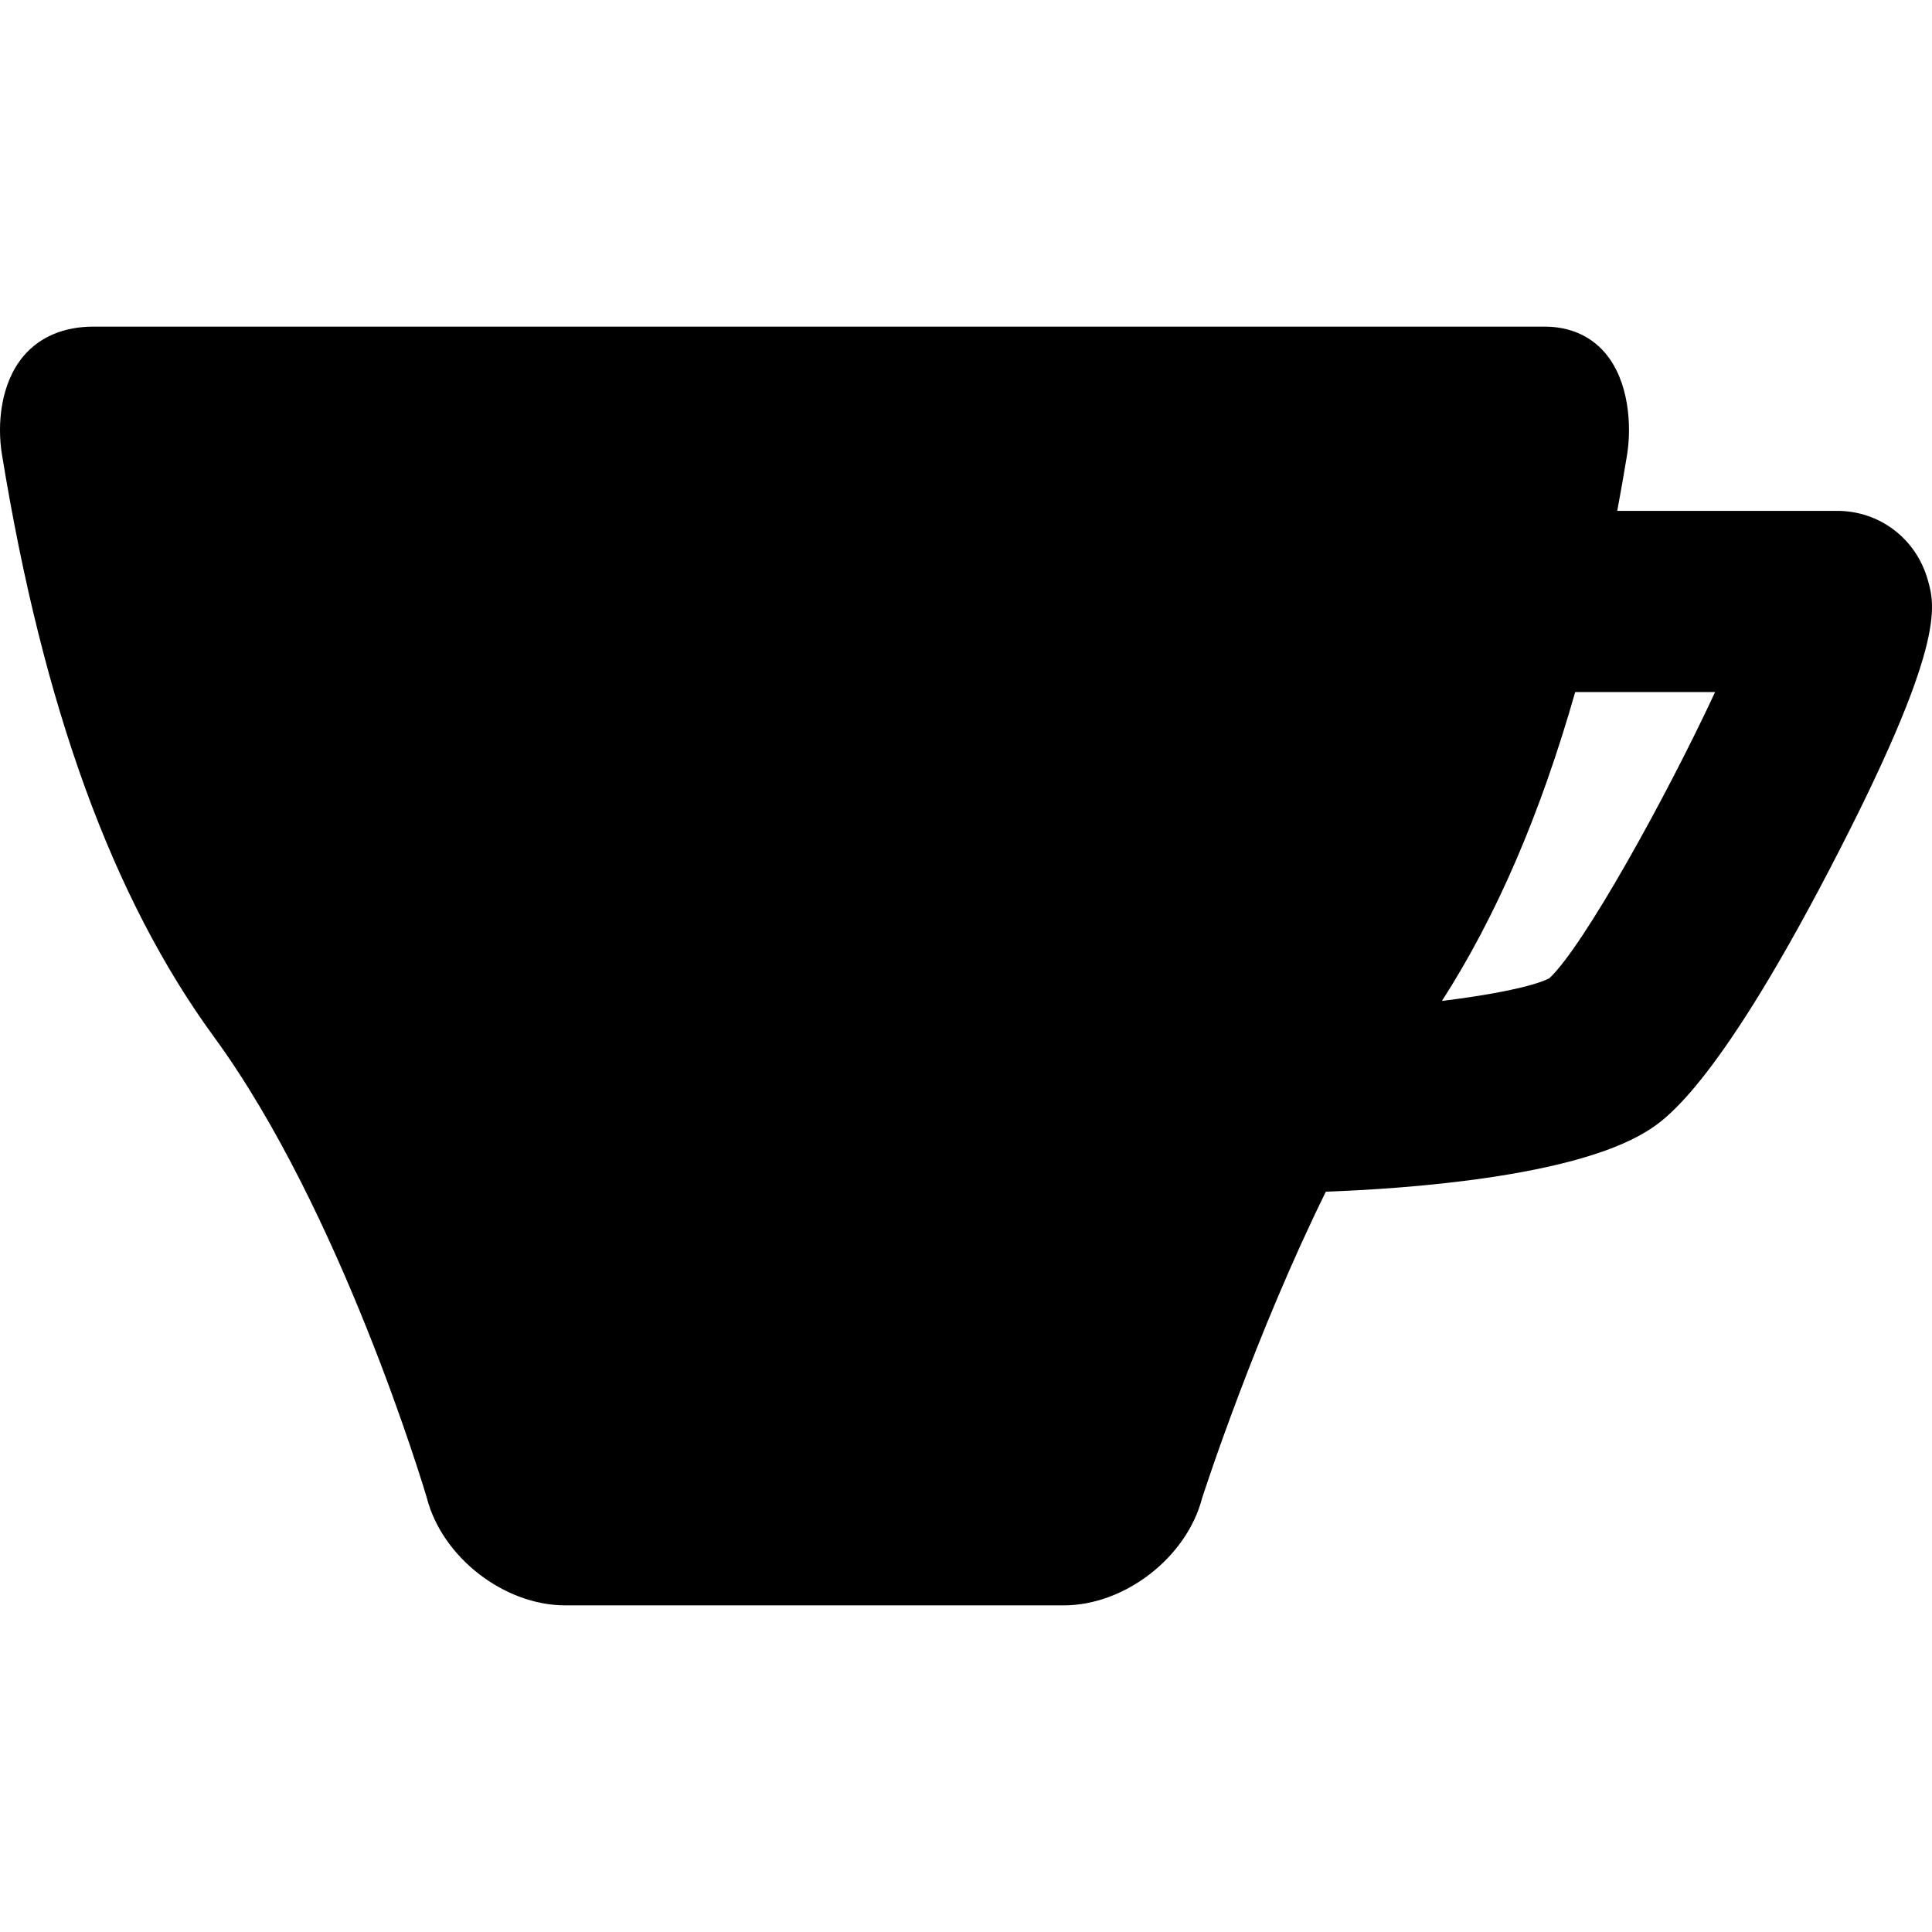
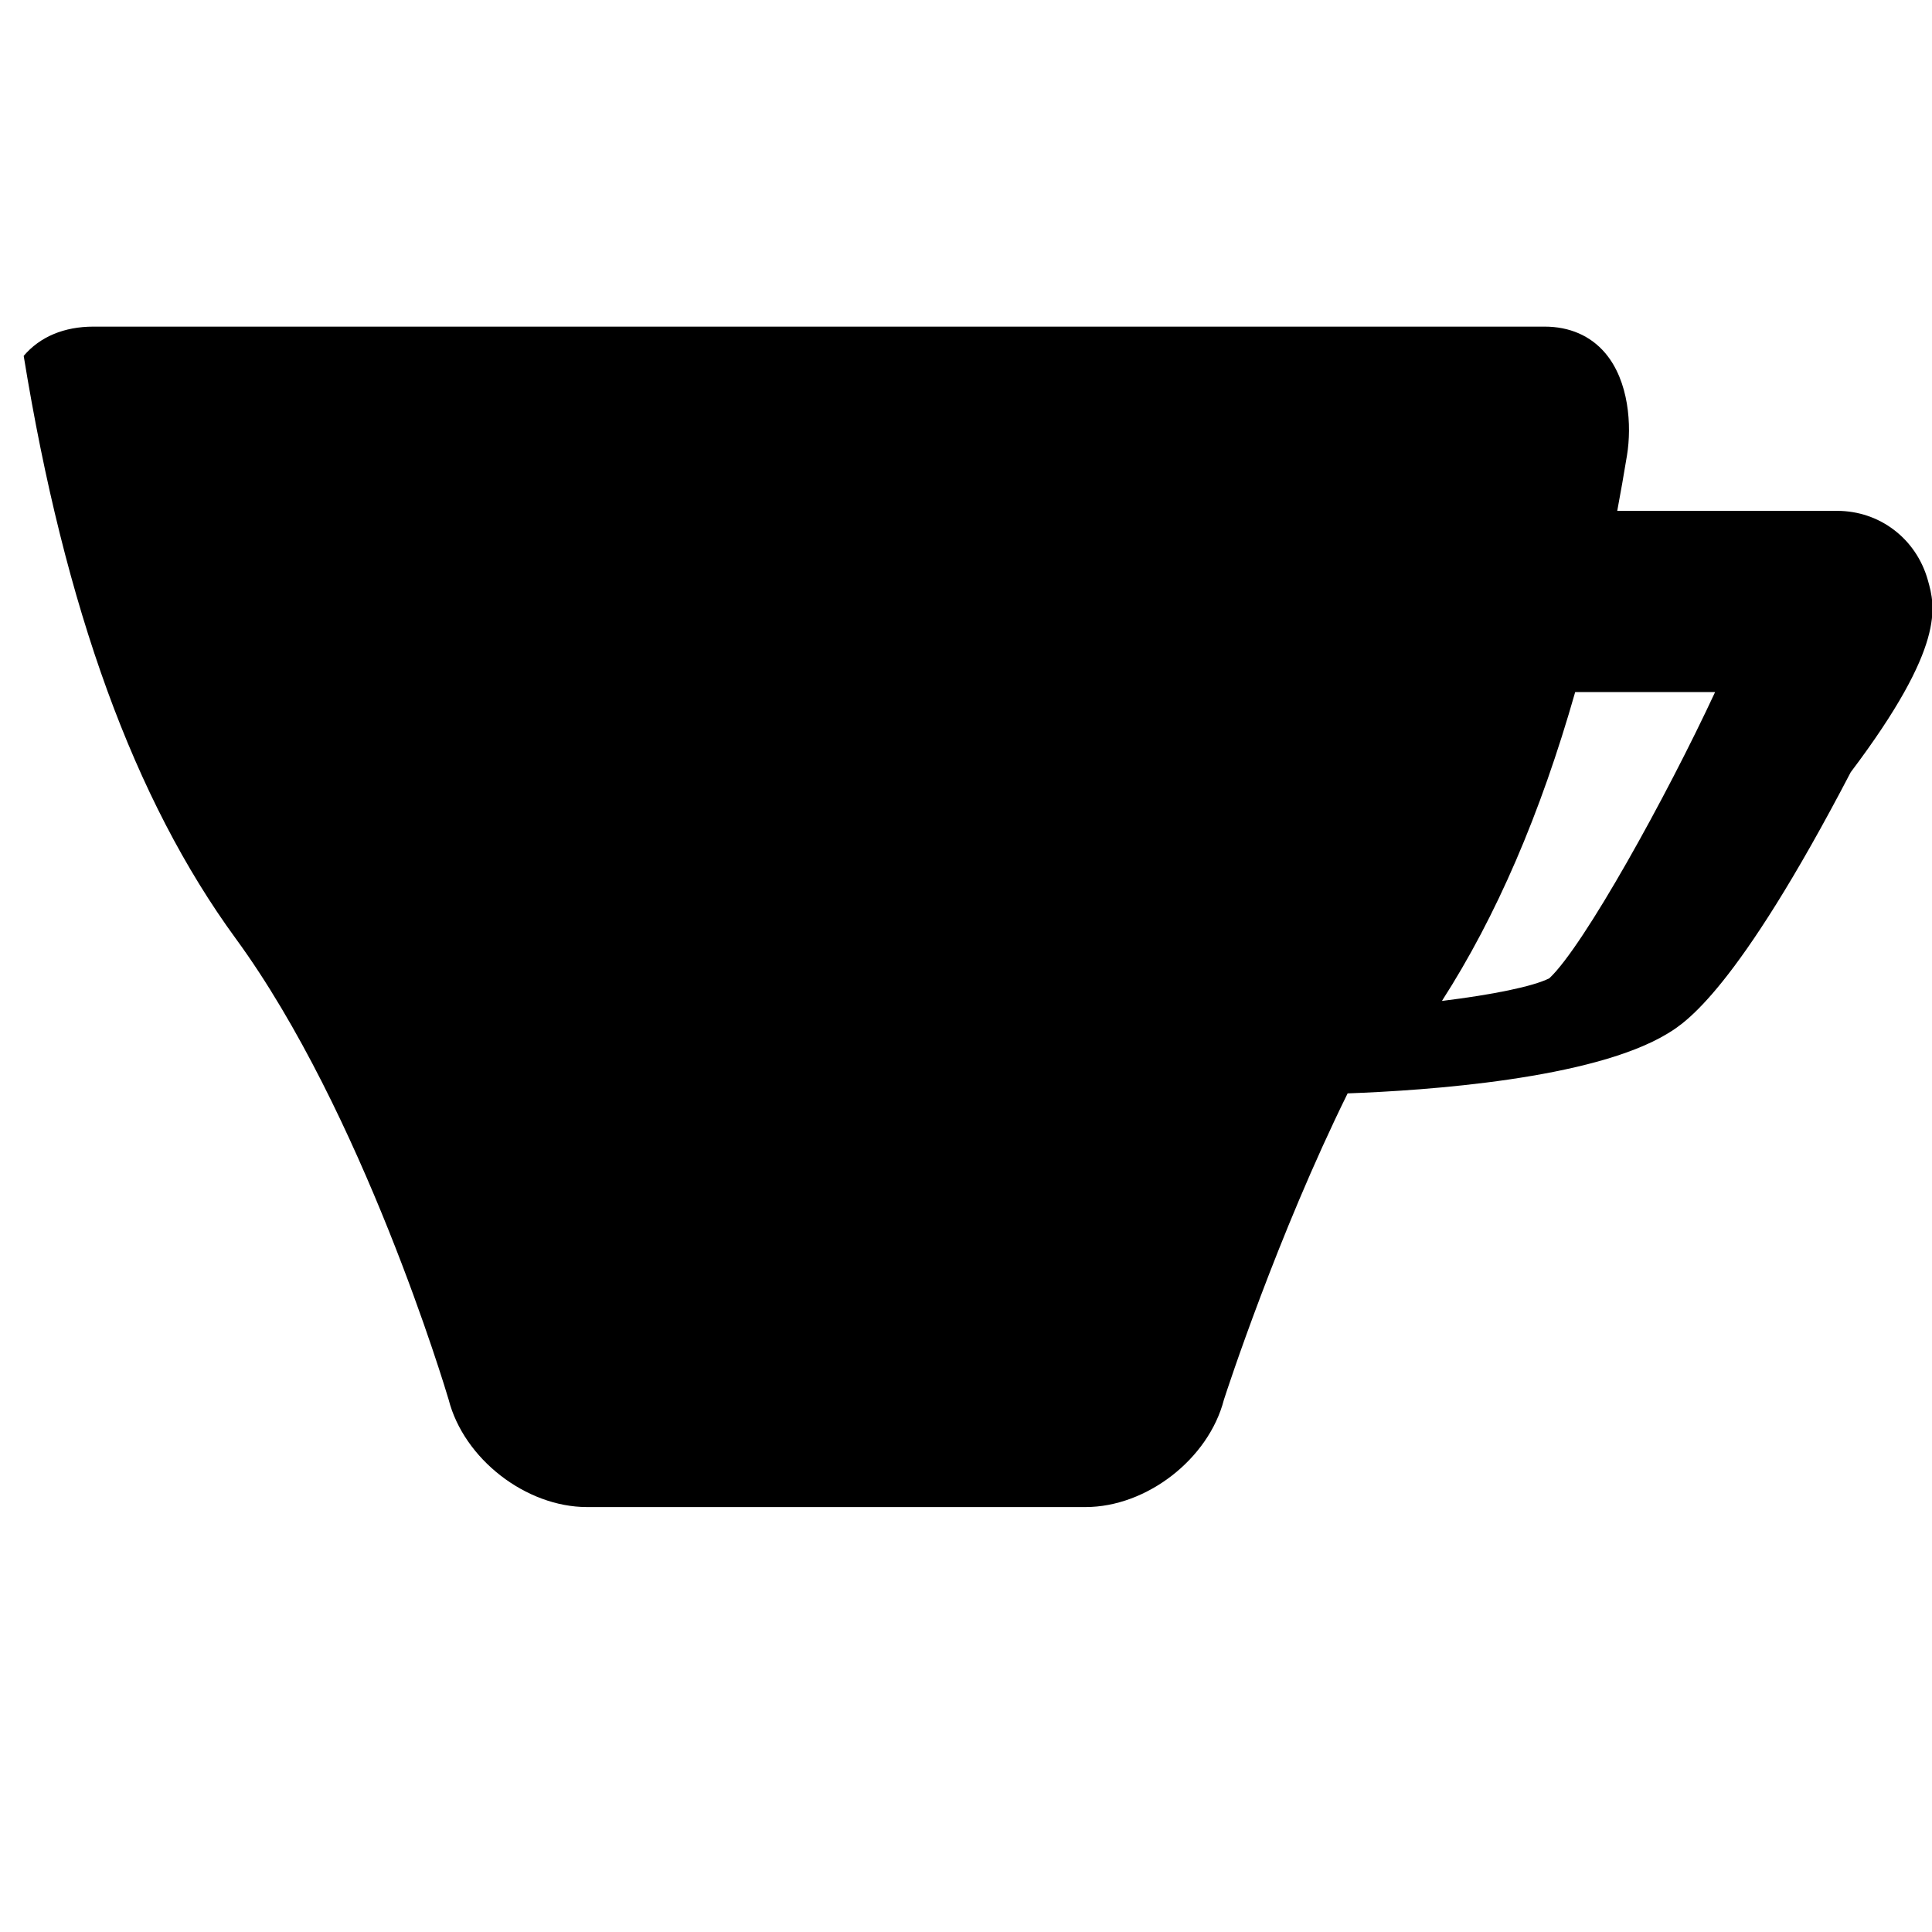
<svg xmlns="http://www.w3.org/2000/svg" fill="#000000" height="800px" width="800px" version="1.1" id="Capa_1" viewBox="0 0 373.104 373.104" xml:space="preserve">
-   <path d="M372.3,112.026c-2.251-7.998-9.296-13.371-17.531-13.371H312.32c0.655-3.51,1.285-7.079,1.882-10.723  c0.938-5.723,0.397-14.33-4.21-19.755c-2.834-3.336-6.88-5.1-11.699-5.1H18.049c-5.671,0-10.33,1.954-13.474,5.651  c-4.516,5.31-5.134,13.288-4.207,18.985c7.957,48.89,21.354,85.698,40.954,112.526c24.505,33.541,40.507,86.999,41.106,89.024  c2.935,11.456,14.913,20.764,26.737,20.764h96.257c11.81,0,23.772-9.284,26.727-20.719c0.621-1.922,10.322-31.649,23.896-59.17  c15.066-0.547,47.387-2.749,61.848-11.589c3.271-1.999,13.222-8.082,35.307-50.432C375.859,124.669,373.717,117.061,372.3,112.026z   M299.206,188.923c-3.159,1.597-11.003,3.18-20.743,4.374c10.488-16.307,19.017-36.061,25.732-59.641h27.02  C321.879,153.746,305.855,182.715,299.206,188.923z" />
+   <path d="M372.3,112.026c-2.251-7.998-9.296-13.371-17.531-13.371H312.32c0.655-3.51,1.285-7.079,1.882-10.723  c0.938-5.723,0.397-14.33-4.21-19.755c-2.834-3.336-6.88-5.1-11.699-5.1H18.049c-5.671,0-10.33,1.954-13.474,5.651  c7.957,48.89,21.354,85.698,40.954,112.526c24.505,33.541,40.507,86.999,41.106,89.024  c2.935,11.456,14.913,20.764,26.737,20.764h96.257c11.81,0,23.772-9.284,26.727-20.719c0.621-1.922,10.322-31.649,23.896-59.17  c15.066-0.547,47.387-2.749,61.848-11.589c3.271-1.999,13.222-8.082,35.307-50.432C375.859,124.669,373.717,117.061,372.3,112.026z   M299.206,188.923c-3.159,1.597-11.003,3.18-20.743,4.374c10.488-16.307,19.017-36.061,25.732-59.641h27.02  C321.879,153.746,305.855,182.715,299.206,188.923z" />
</svg>